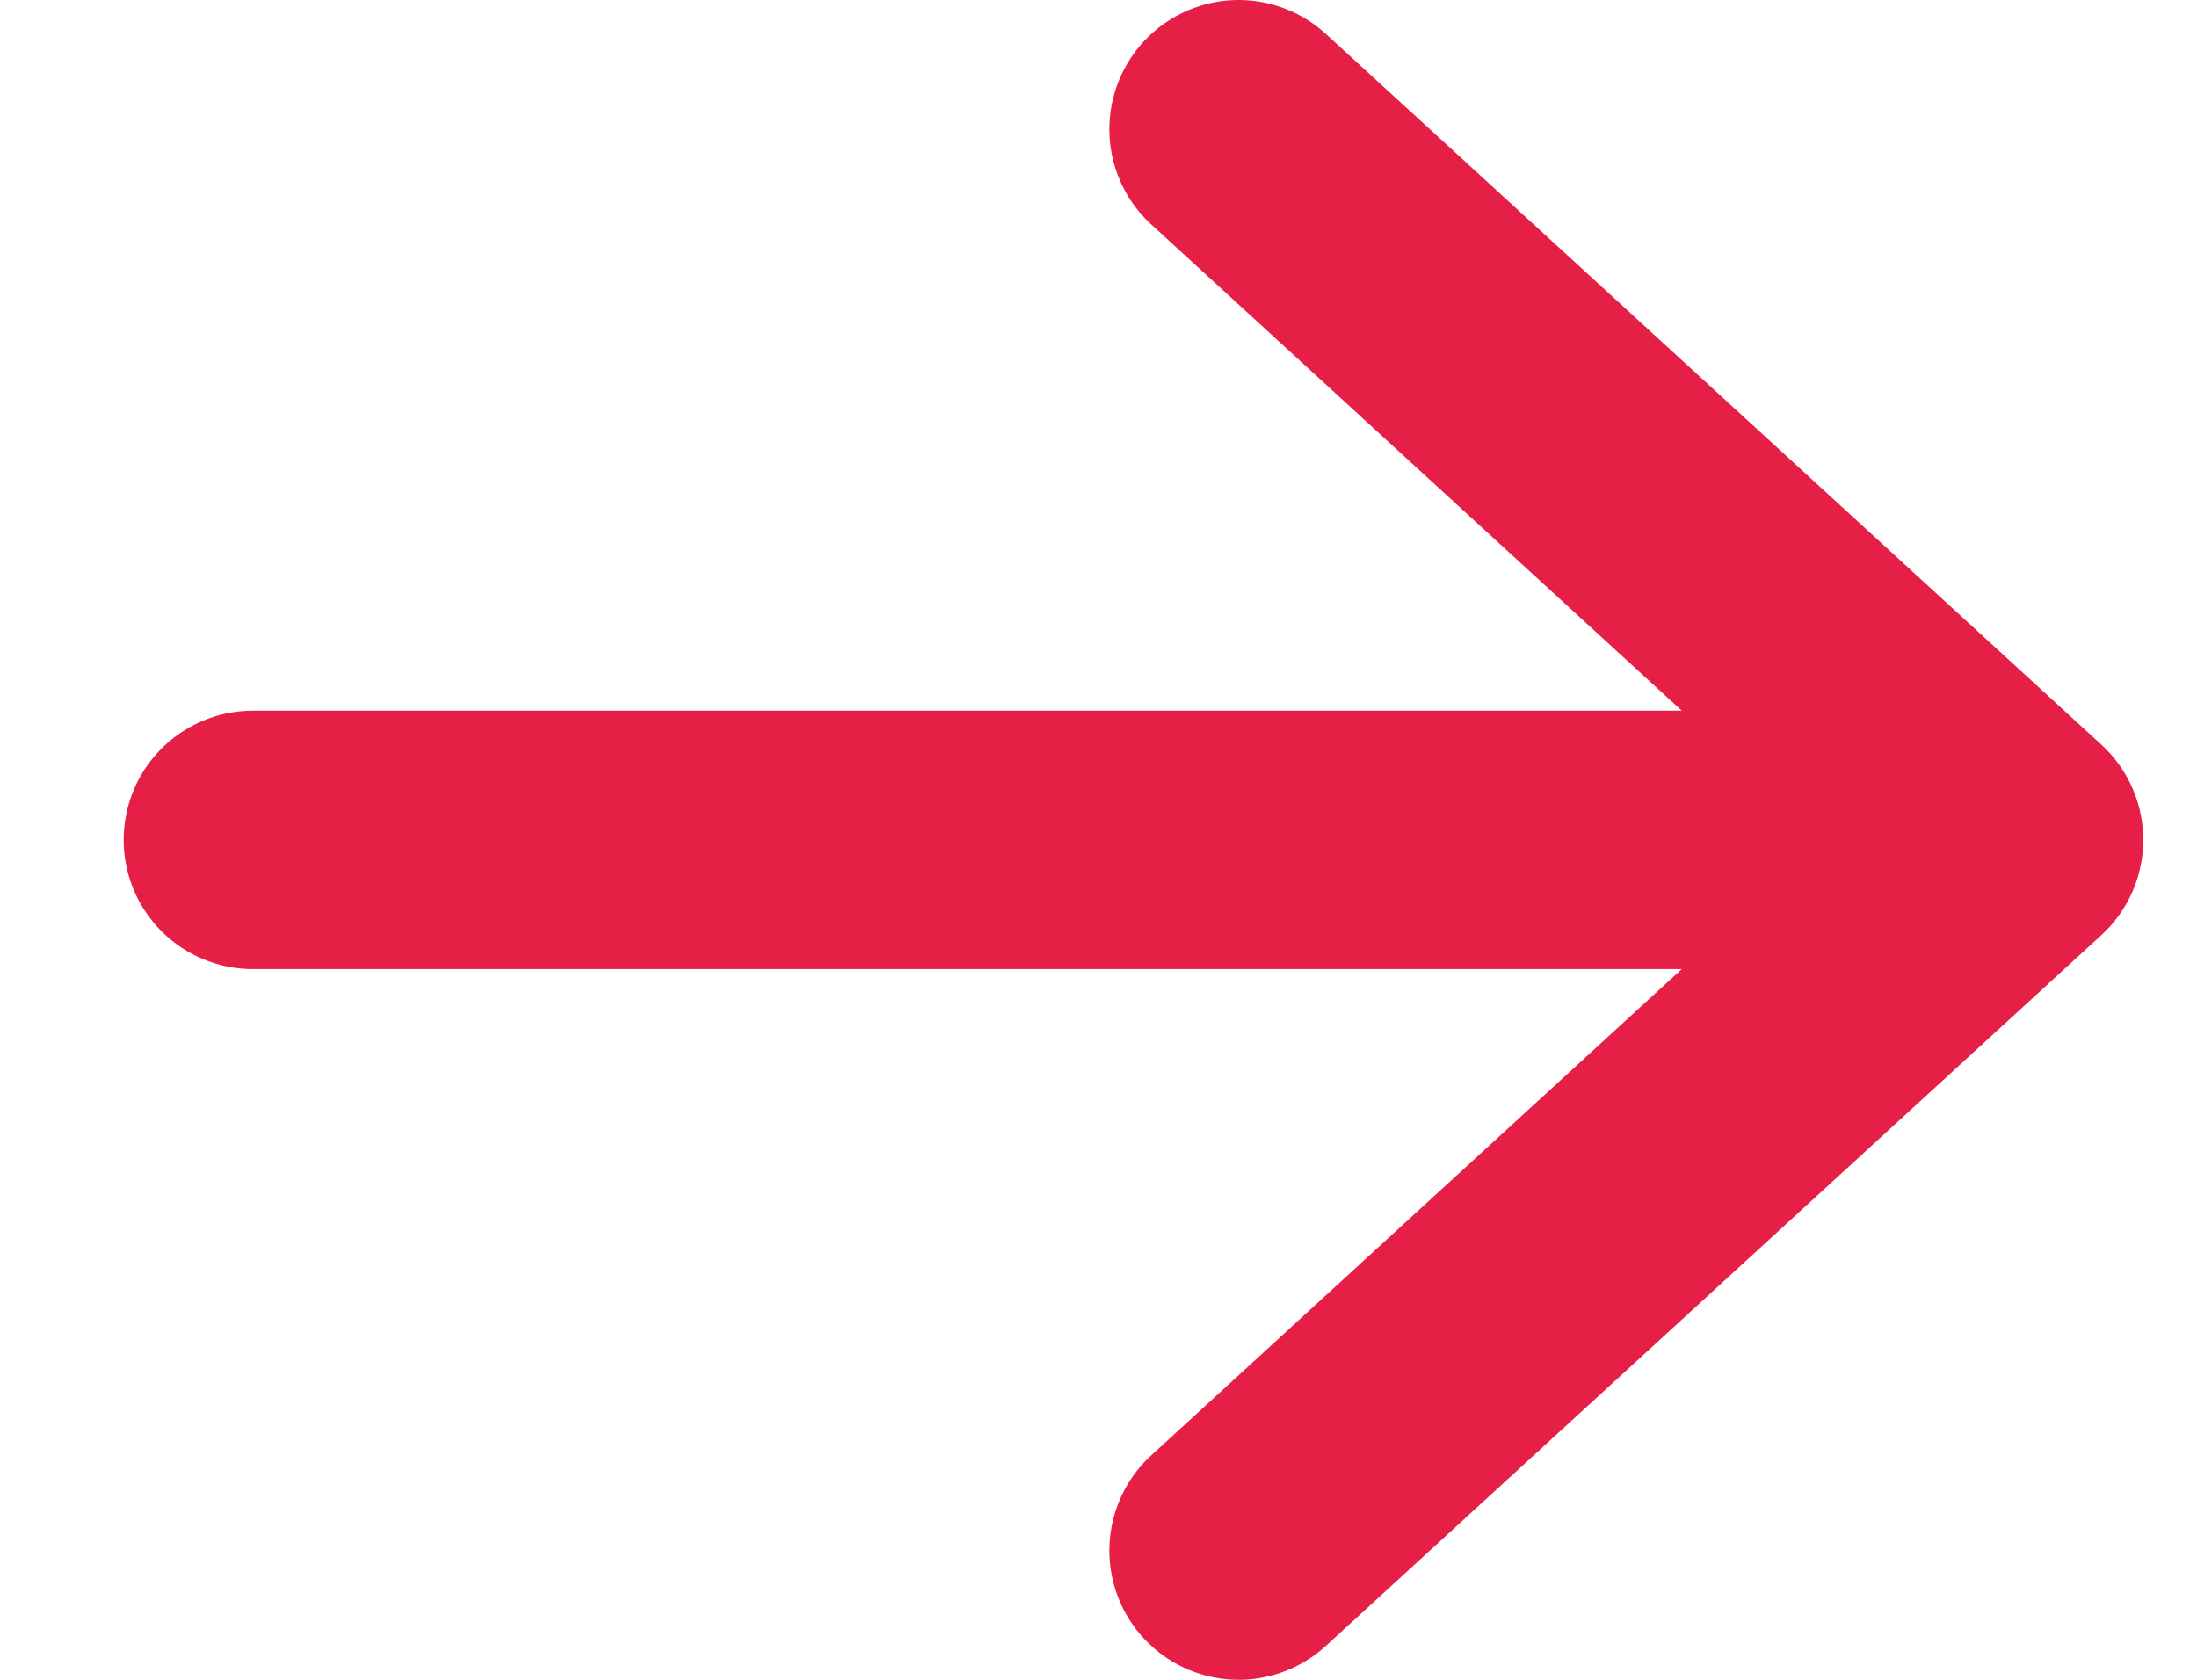
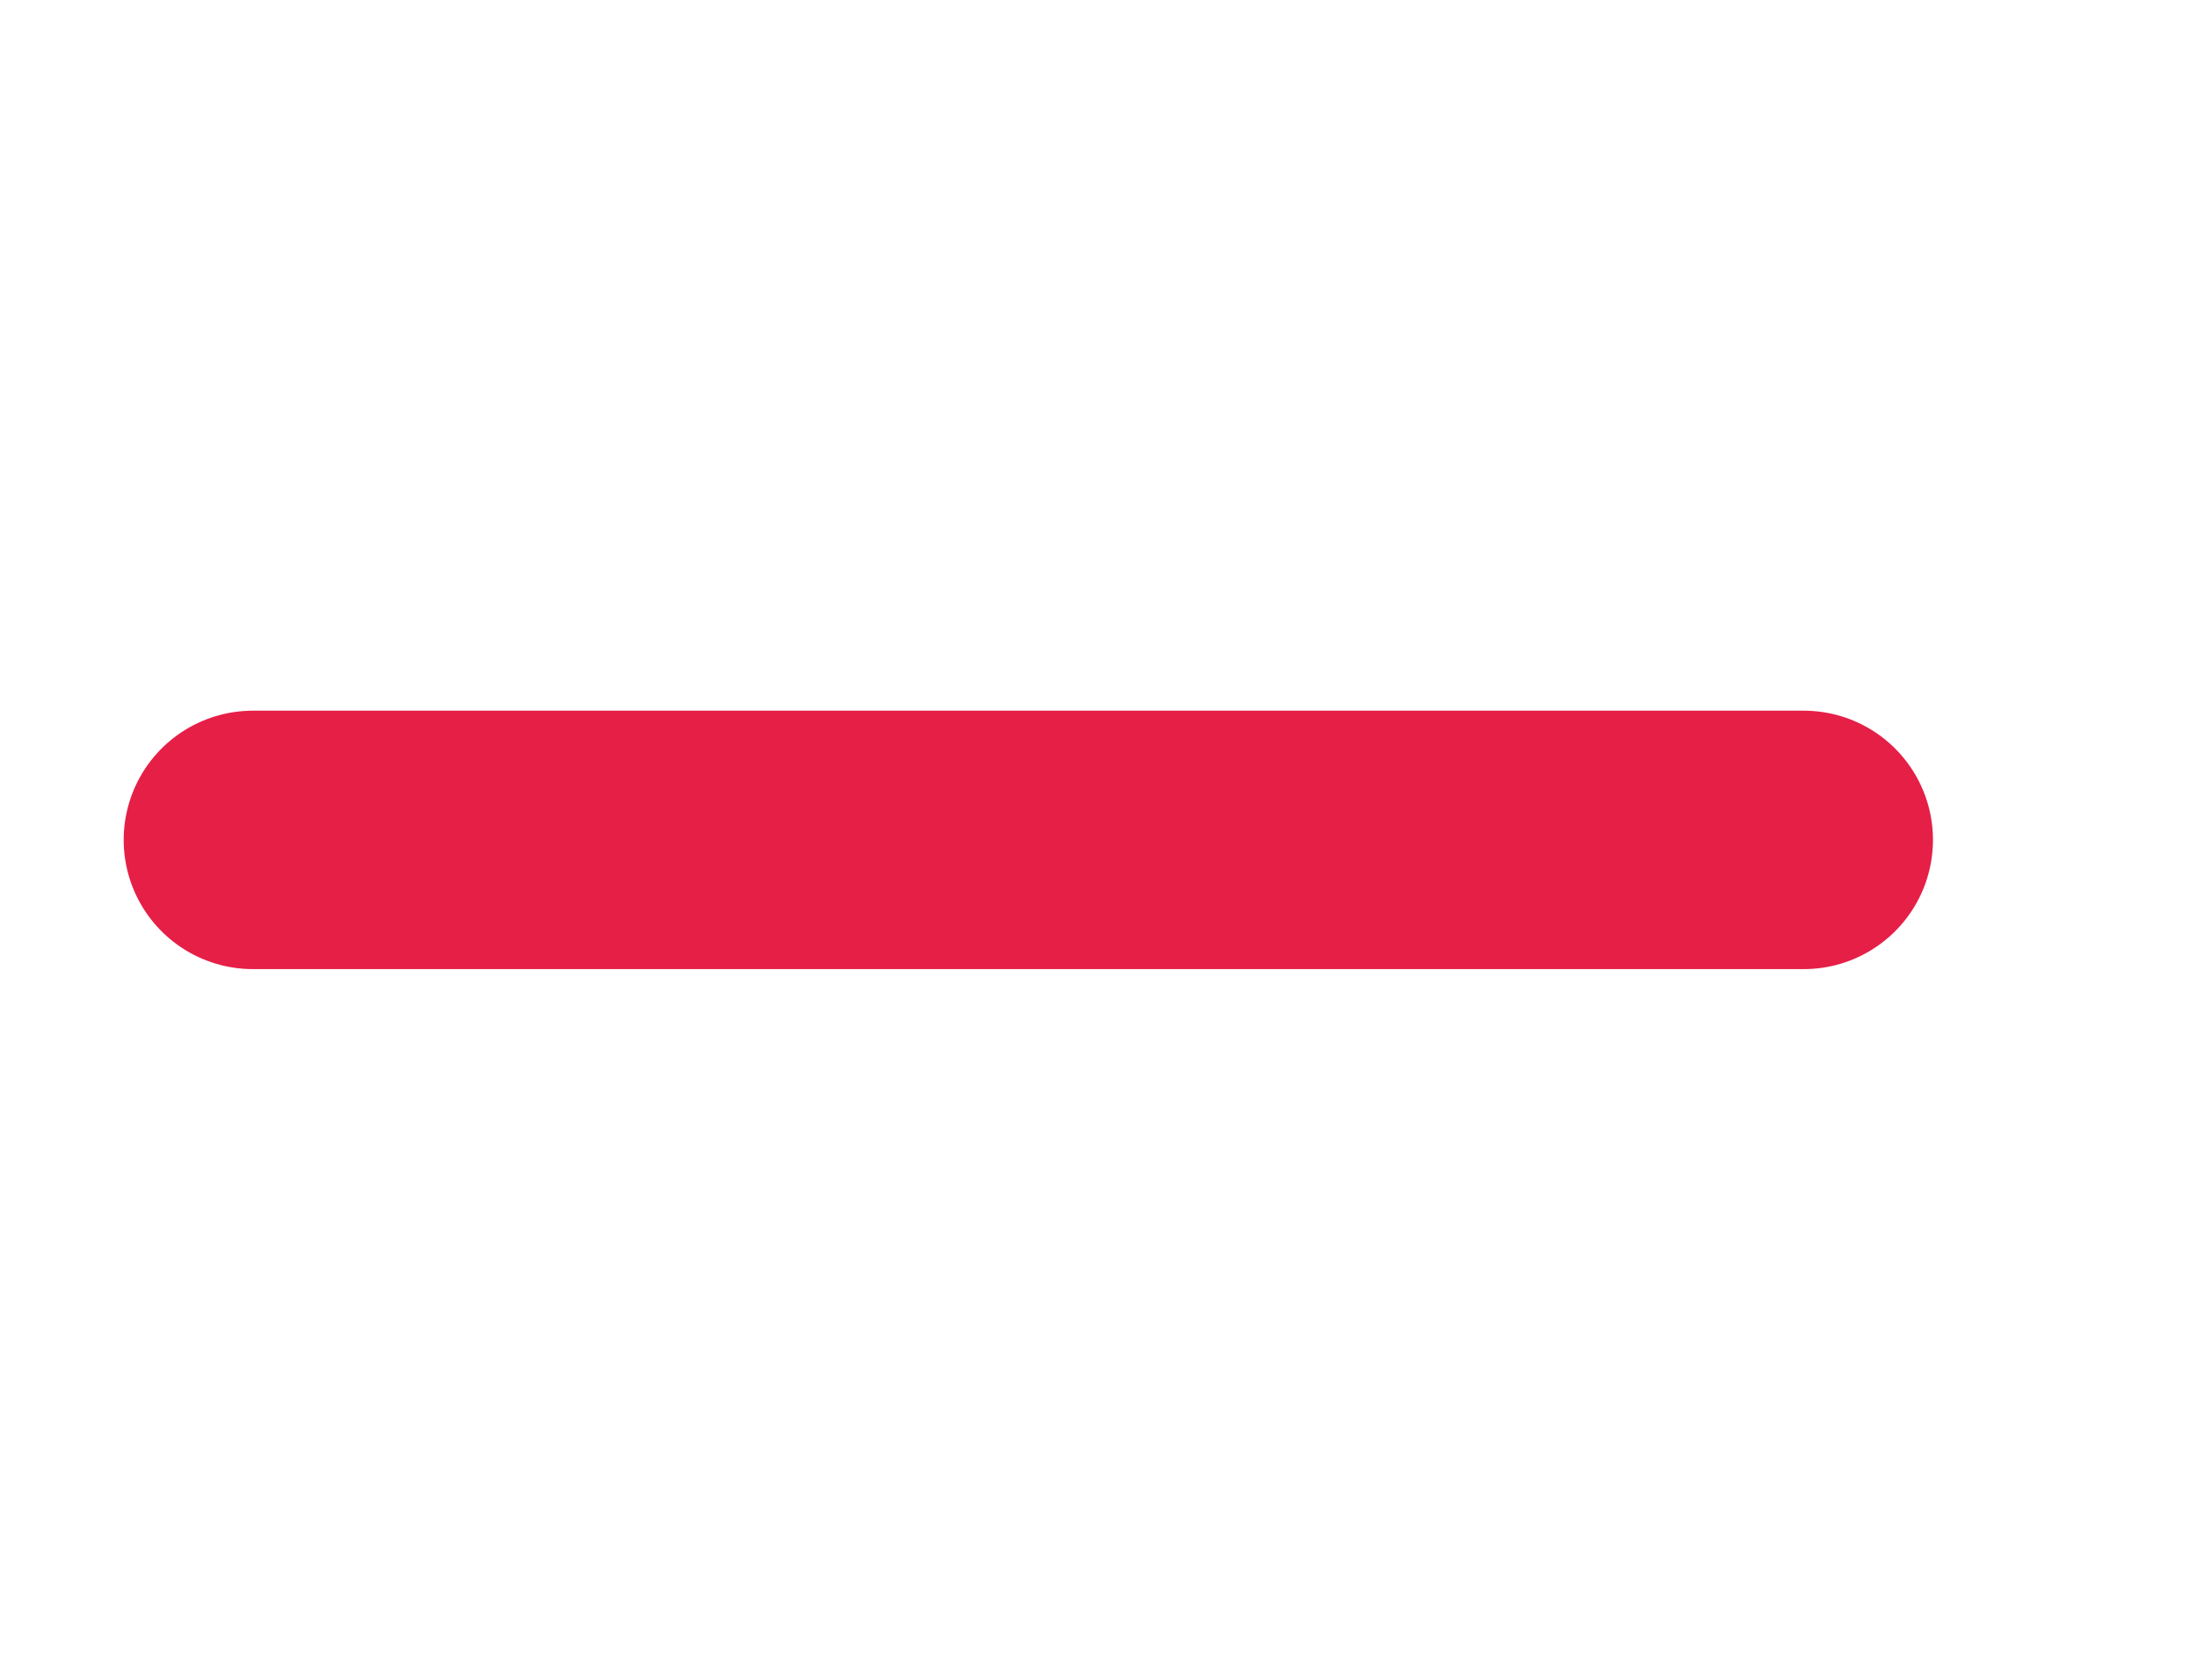
<svg xmlns="http://www.w3.org/2000/svg" width="17px" height="13px" viewBox="0 0 17 13" version="1.1">
  <title>EE45303B-CB19-4B22-B2ED-99EBCE8D9295</title>
  <g id="Page-1" stroke="none" stroke-width="1" fill="none" fill-rule="evenodd" stroke-linecap="round" stroke-linejoin="round">
    <g id="thames_home_v7" transform="translate(-543, -746)" stroke="#E61F47" stroke-width="2">
      <g id="CTA" transform="translate(291.957, 723)">
        <g id="cta_0" transform="translate(30, 23)">
          <g id="arrow" transform="translate(223, 1)">
            <line x1="0" y1="5.5" x2="12" y2="5.5" id="Path-3" />
-             <polyline id="Path-4" points="7.627 0 13.627 5.5 7.627 11" />
          </g>
        </g>
      </g>
    </g>
  </g>
</svg>